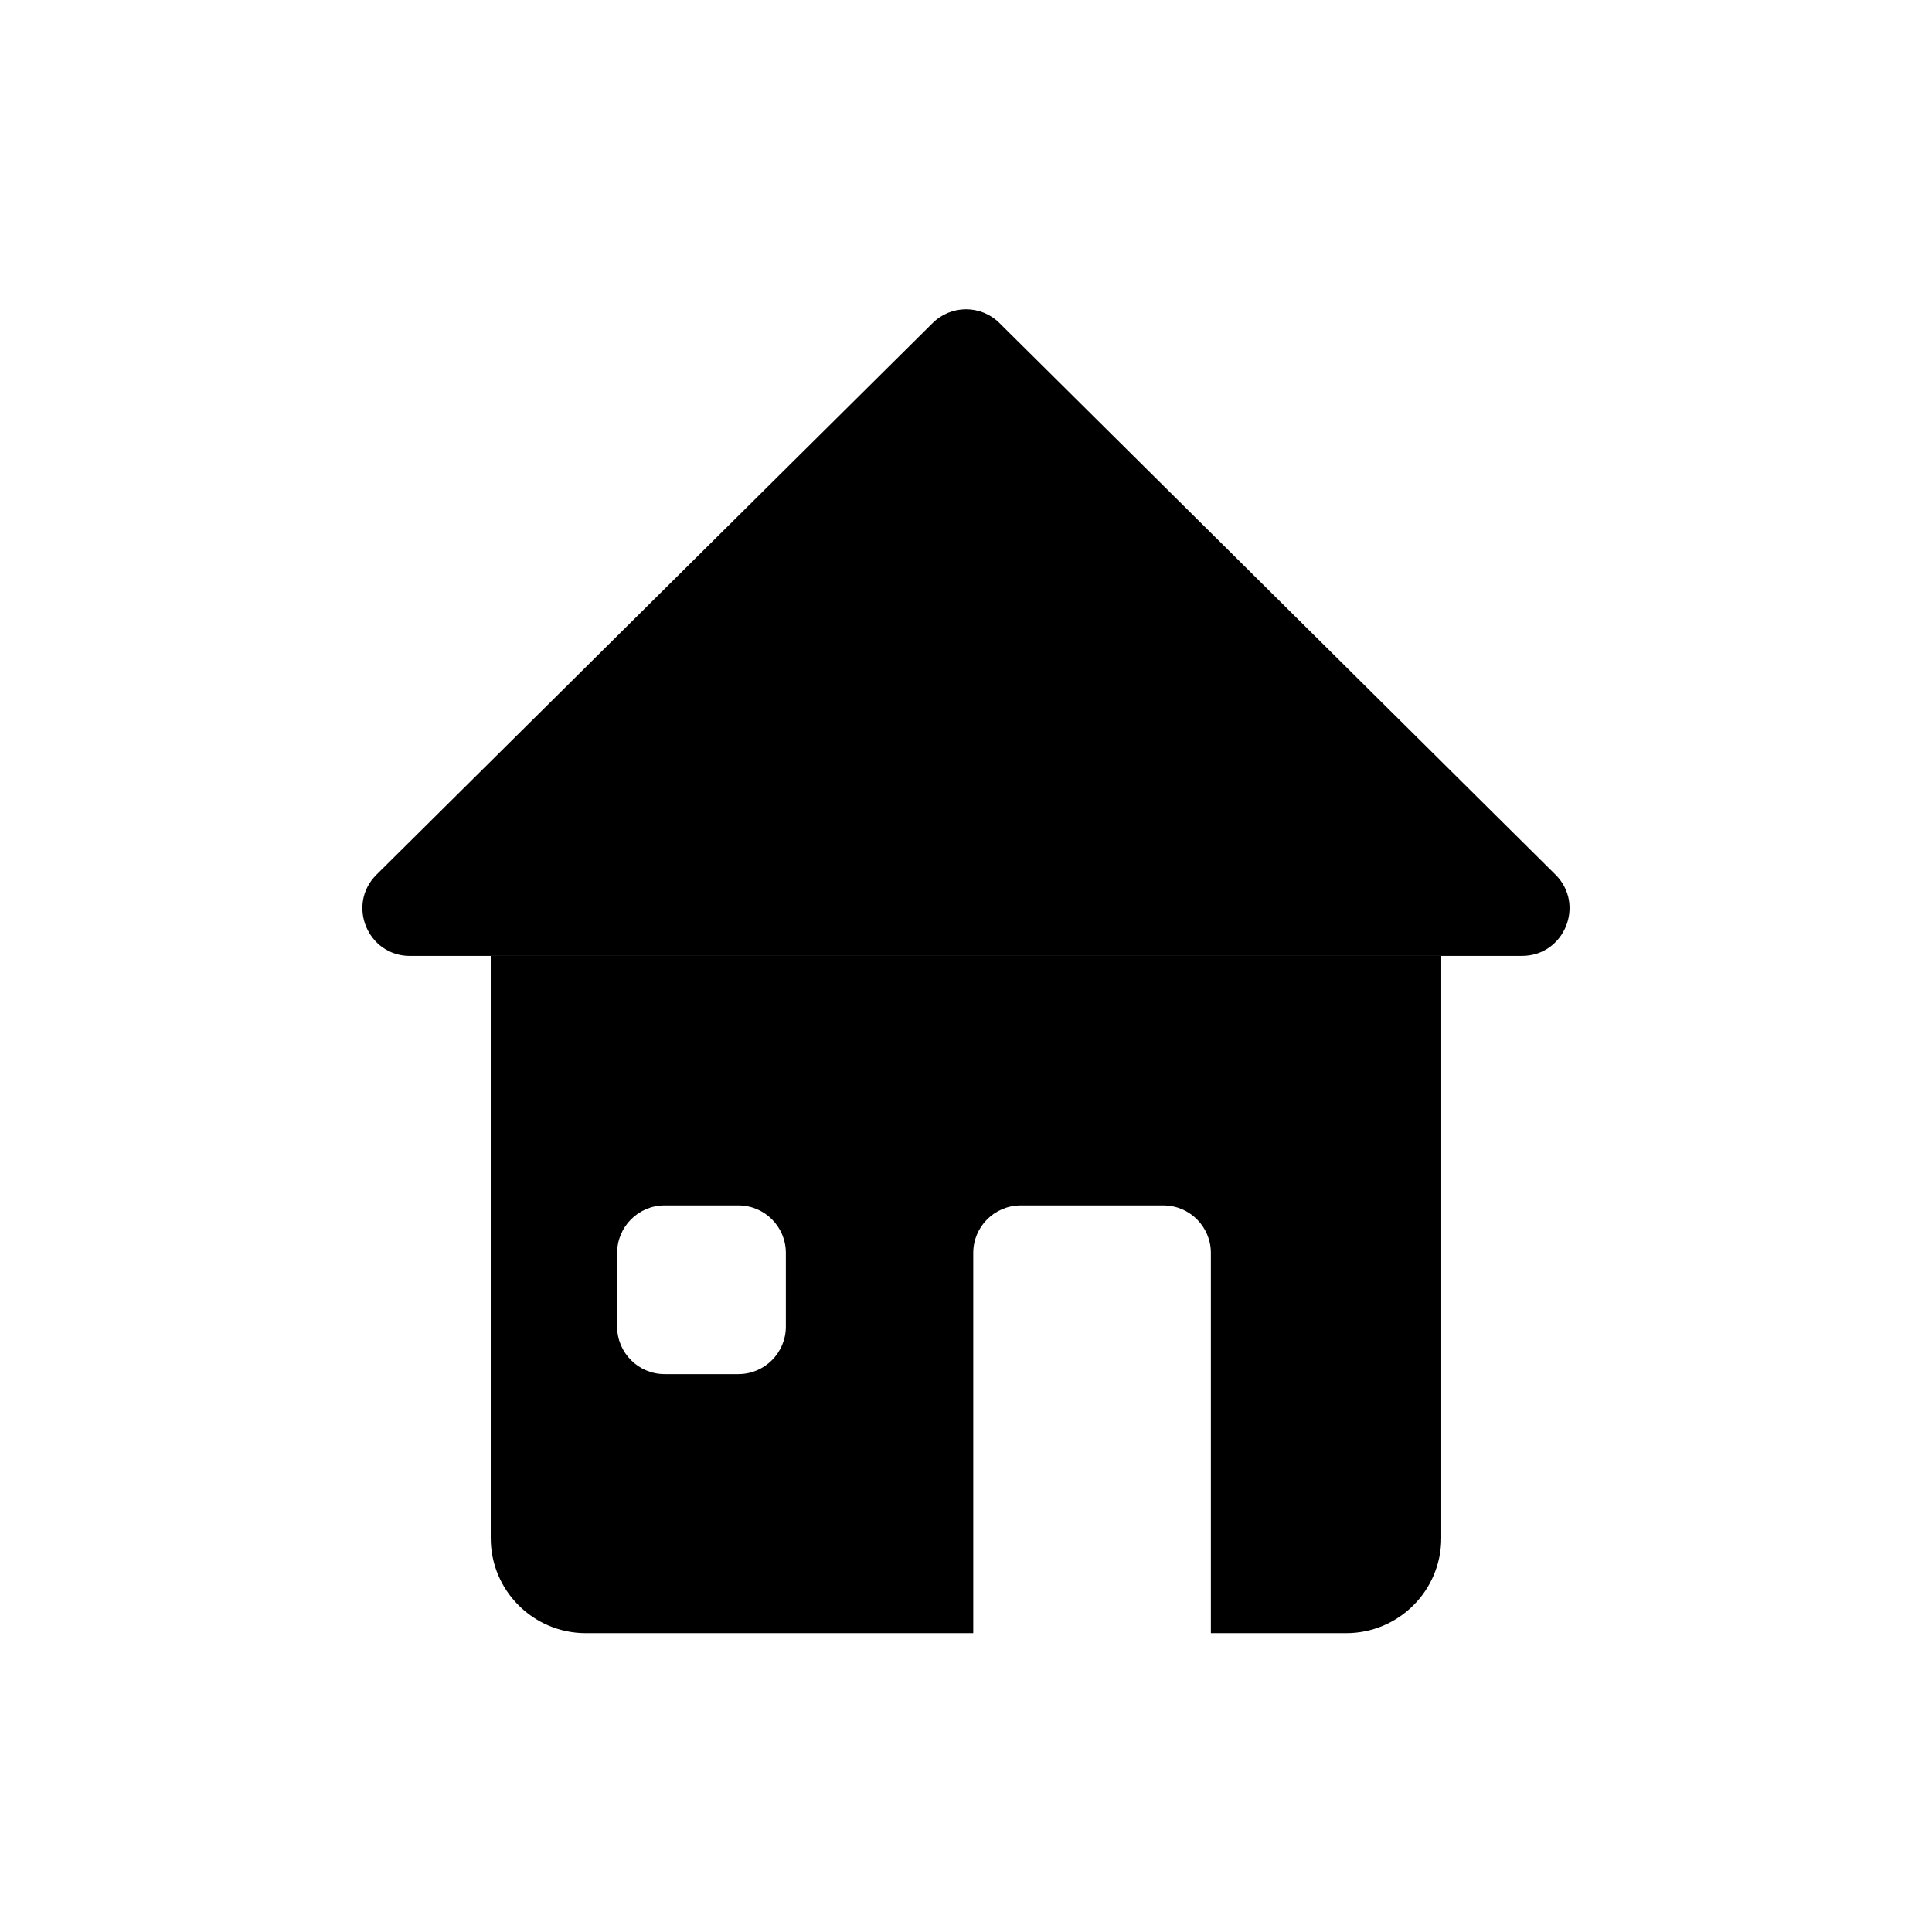
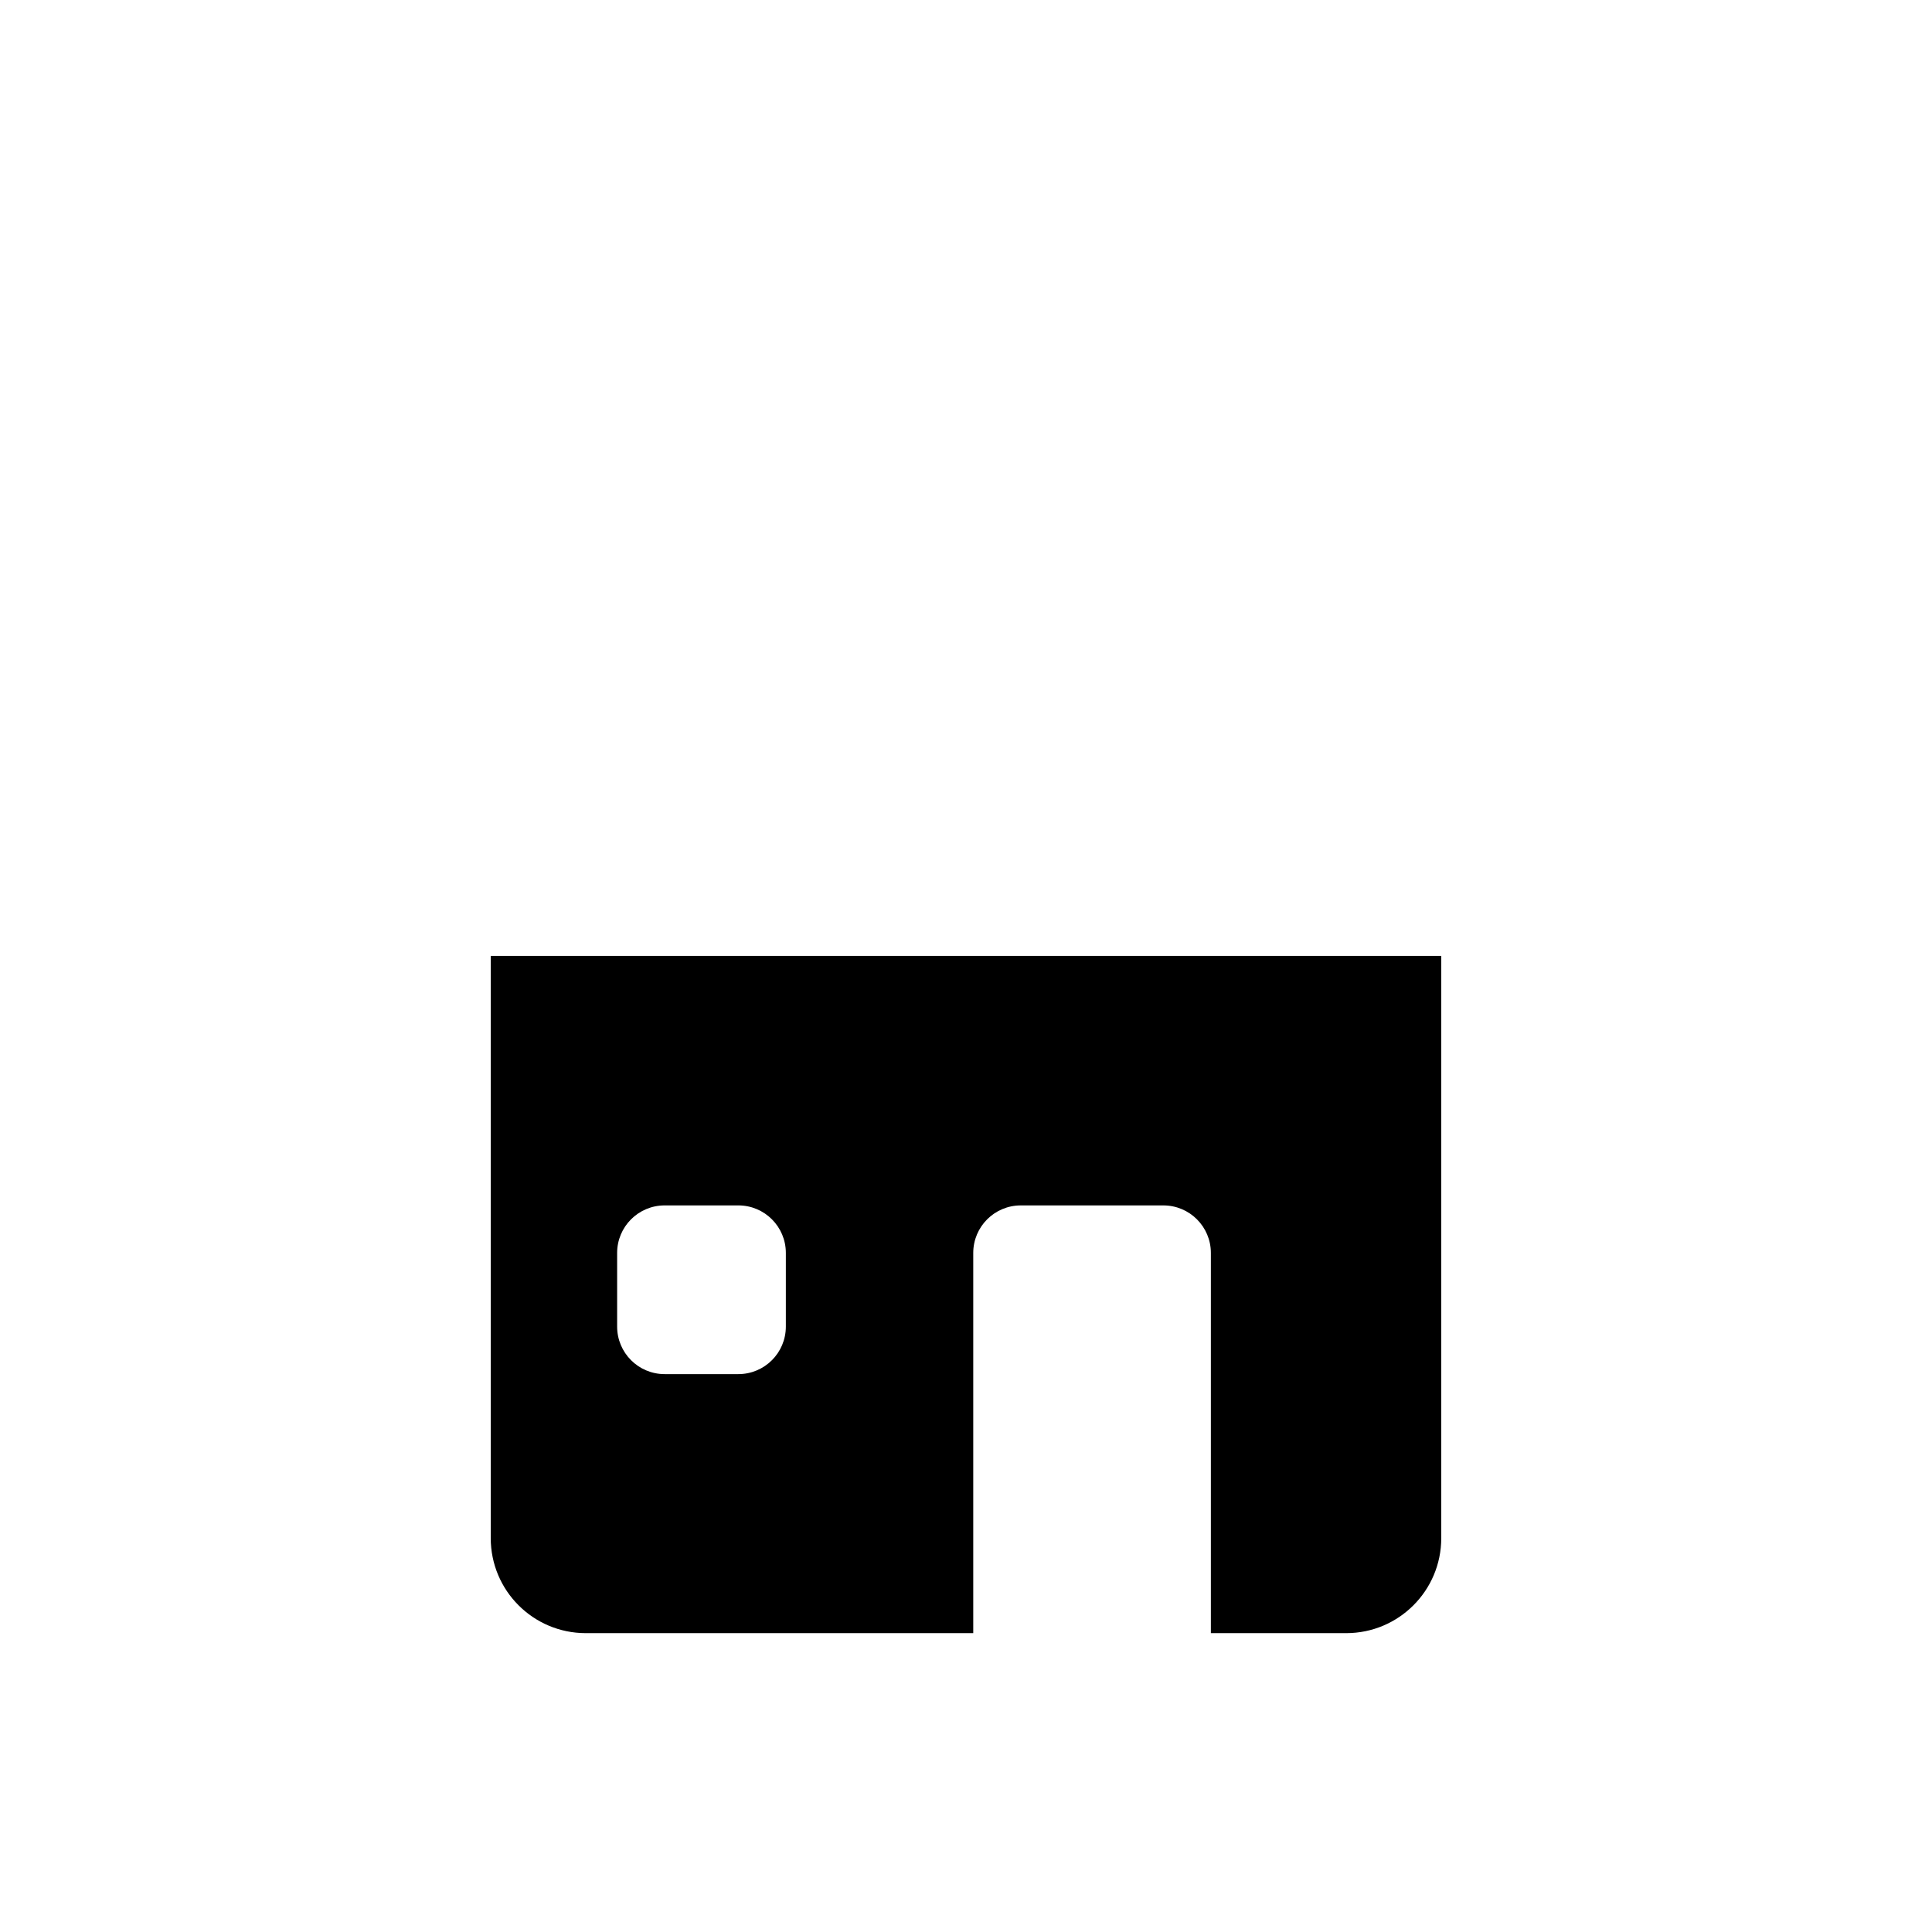
<svg xmlns="http://www.w3.org/2000/svg" fill="#000000" width="800px" height="800px" version="1.1" viewBox="144 144 512 512">
  <g>
    <path d="m274.05 397.32v154.29c0 13.918 11.273 25.191 25.191 25.191h102.68v-100.76c0-6.957 5.637-12.594 12.594-12.594h37.785c6.957 0 12.594 5.637 12.594 12.594v100.76h35.863c13.918 0 25.191-11.273 25.191-25.191v-154.29m-173.69 98.242c0 6.957-5.637 12.594-12.594 12.594h-19.523c-6.957 0-12.594-5.637-12.594-12.594v-19.523c0-6.957 5.637-12.594 12.594-12.594h19.523c6.957 0 12.594 5.637 12.594 12.594z" />
-     <path d="m525.95 397.32h21.379c11.242 0 16.848-13.602 8.879-21.539l-147.33-146.16c-4.914-4.879-12.816-4.879-17.727 0l-147.37 146.17c-7.996 7.934-2.363 21.539 8.879 21.539h21.379" />
  </g>
</svg>